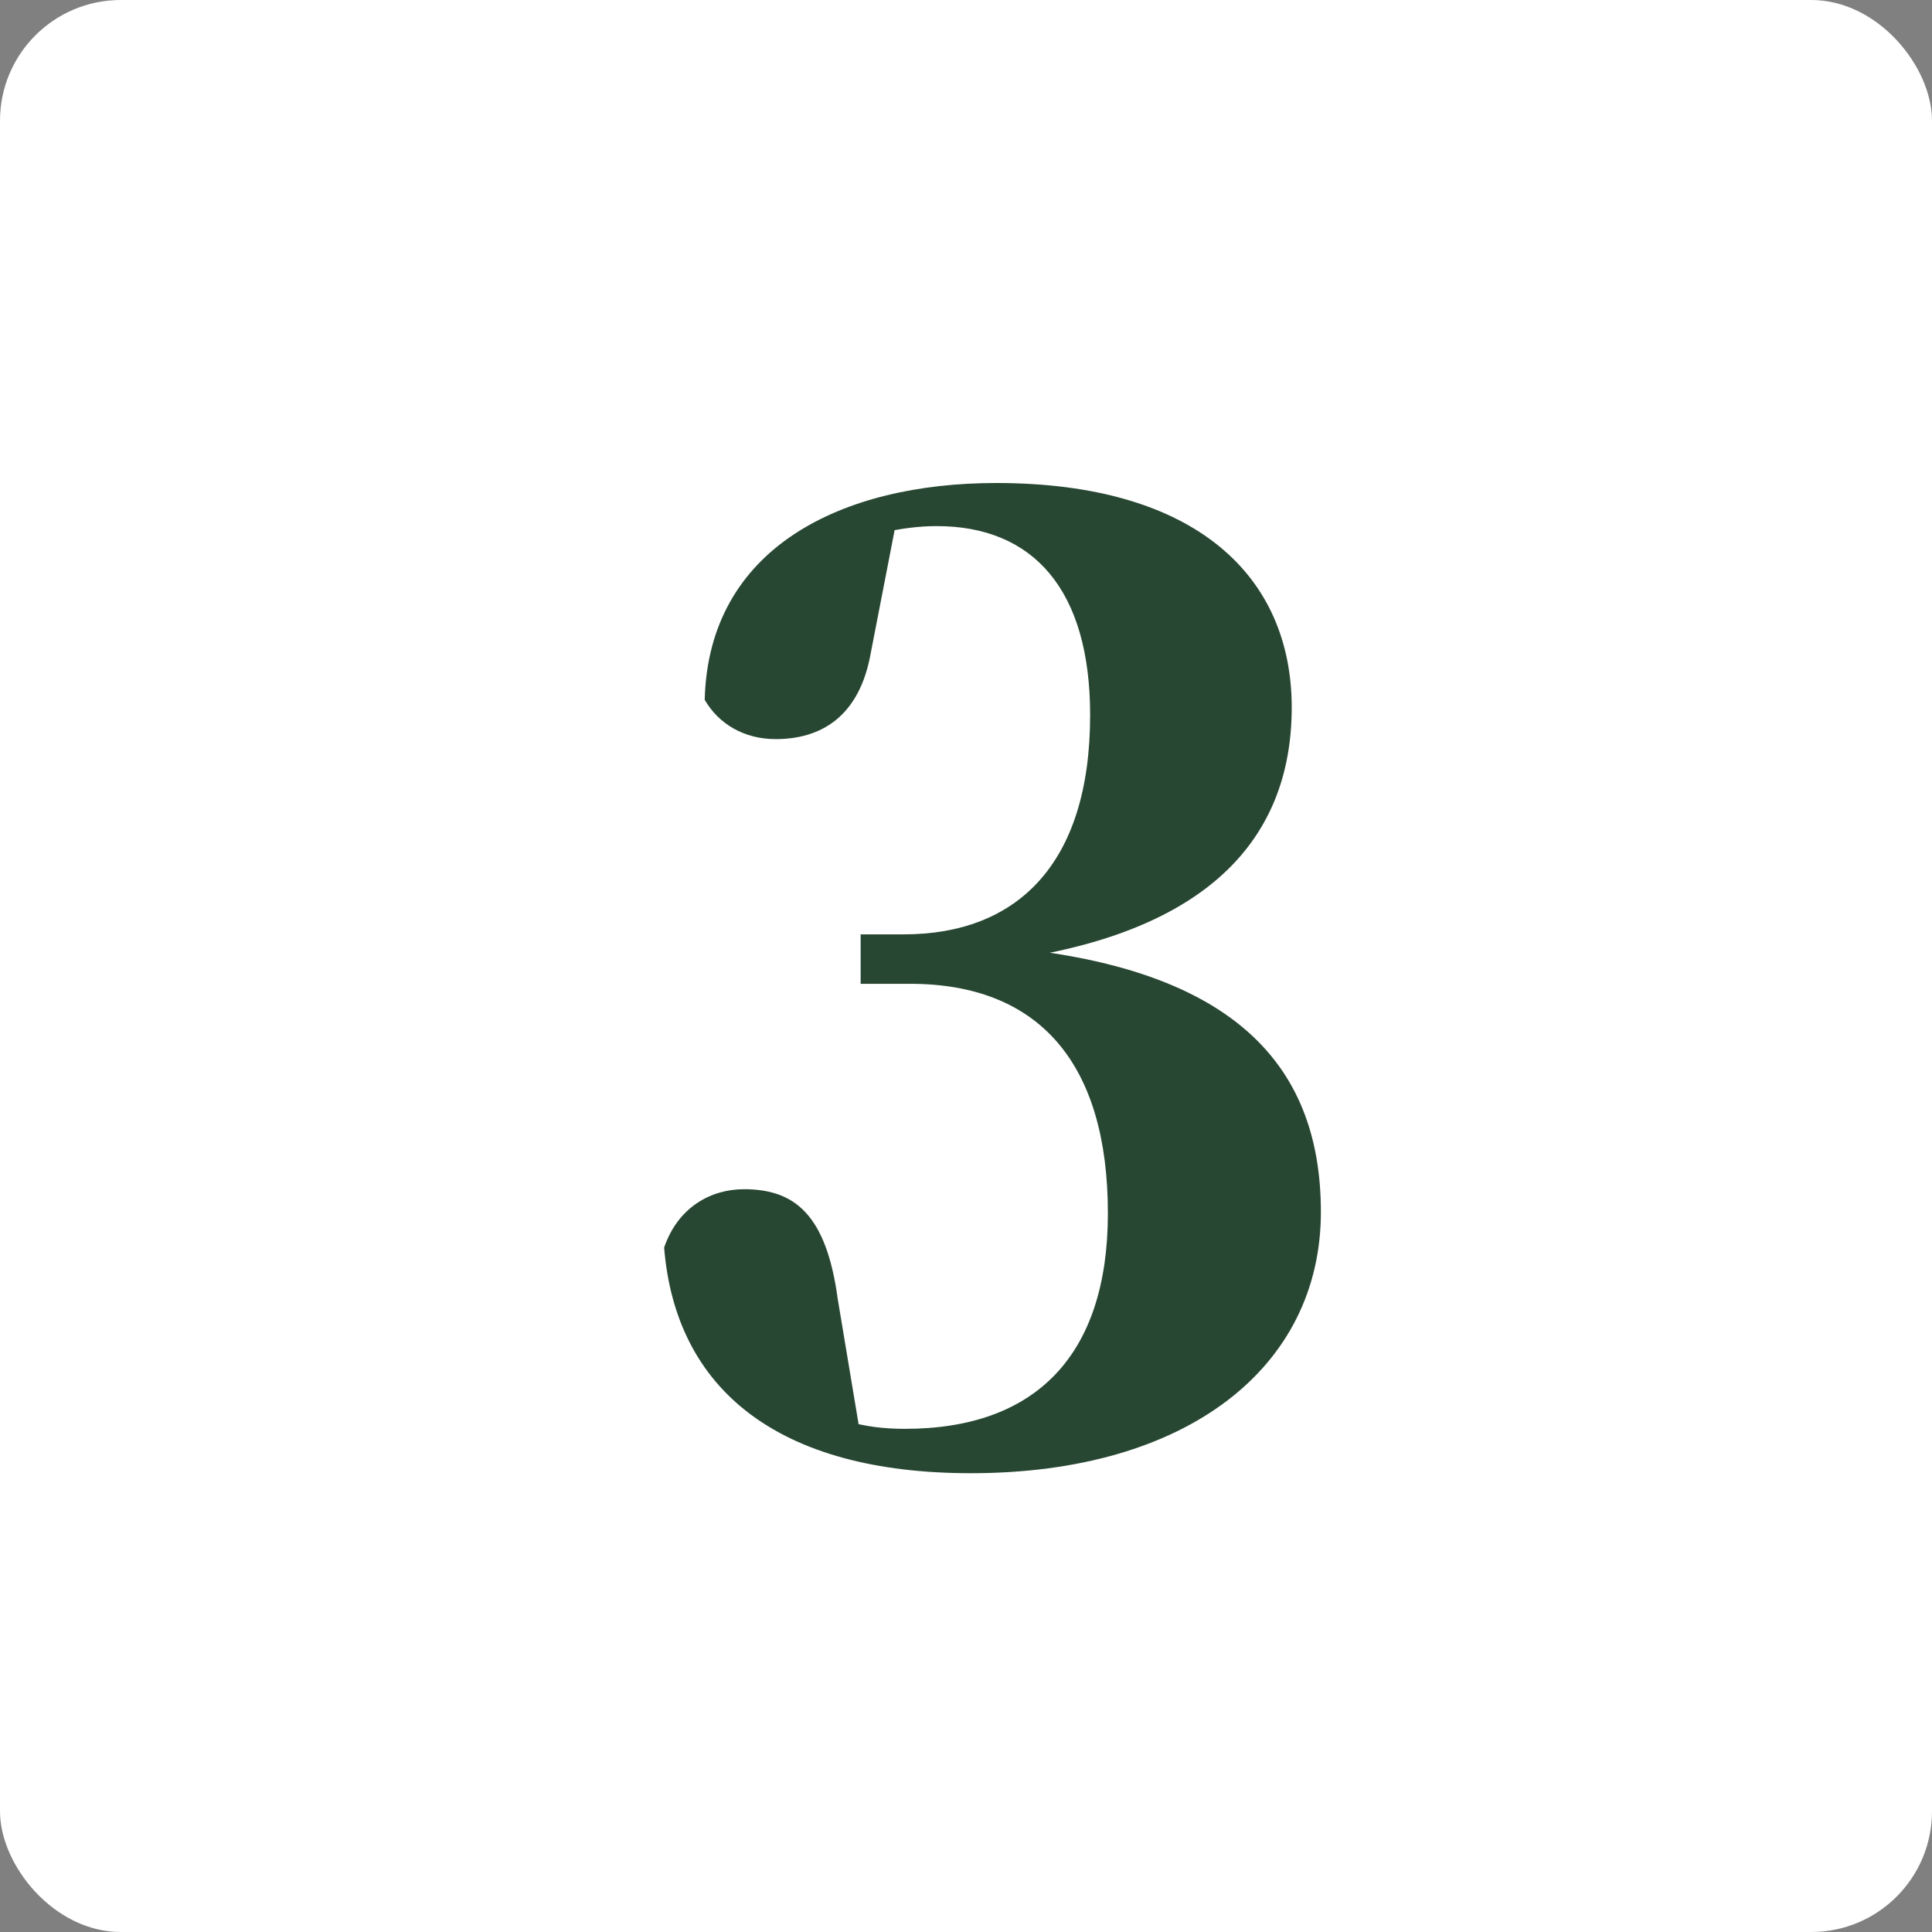
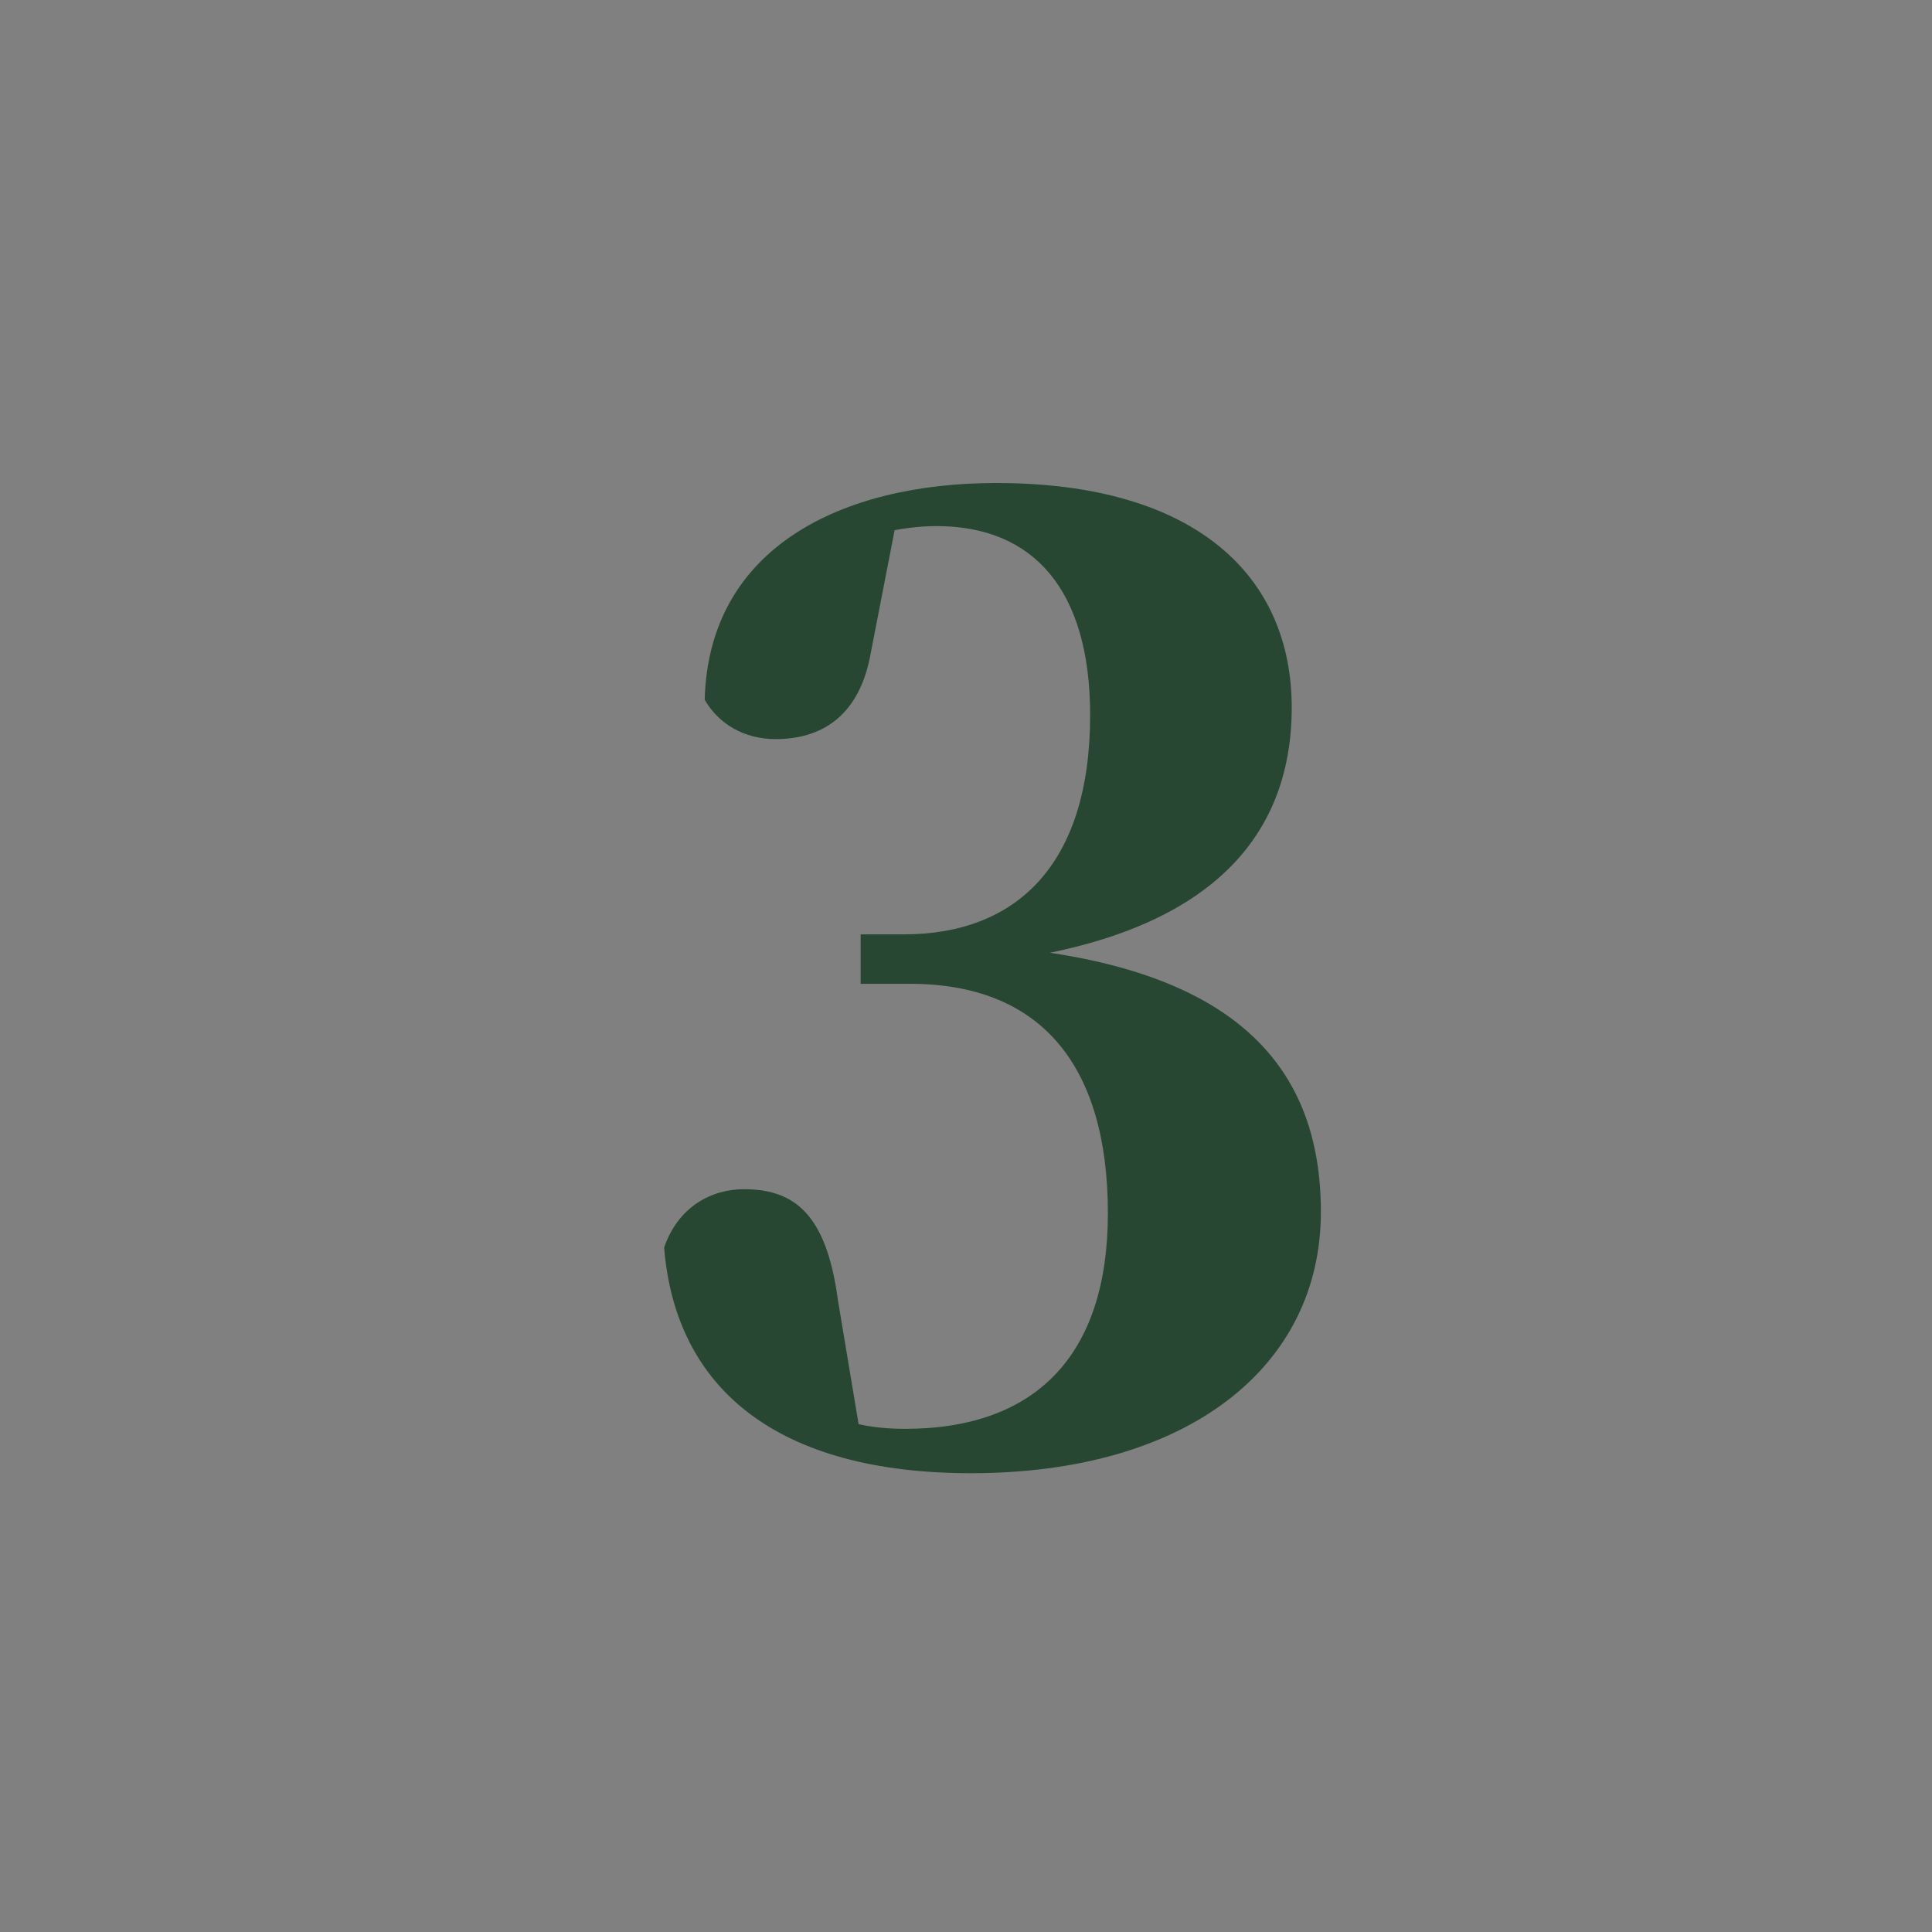
<svg xmlns="http://www.w3.org/2000/svg" width="32" height="32" viewBox="0 0 32 32" fill="none">
  <rect x="0" y="0" width="32" height="32" fill="#808080" stroke="none" />
  <g id="Group 631457">
-     <rect id="Rectangle 1483576" width="32" height="32" rx="2" fill="white" />
    <path id="3" d="M16.082 24.401C12.89 24.401 11.189 23.015 11 20.663C11.231 19.991 11.777 19.697 12.323 19.697C13.163 19.697 13.688 20.117 13.877 21.524L14.255 23.792L13.184 23.183C13.793 23.498 14.255 23.666 14.99 23.666C17.153 23.666 18.35 22.448 18.35 20.096C18.35 17.618 17.216 16.295 15.074 16.295H14.255V15.476H14.969C16.817 15.476 18.056 14.342 18.056 11.843C18.056 9.764 17.111 8.714 15.515 8.714C14.948 8.714 14.297 8.861 13.52 9.176L14.843 8.651L14.423 10.814C14.234 11.885 13.583 12.242 12.848 12.242C12.323 12.242 11.903 11.99 11.672 11.591C11.735 9.071 13.94 8 16.502 8C19.82 8 21.395 9.554 21.395 11.717C21.395 13.922 19.967 15.623 15.998 15.98V15.644C20.387 15.875 21.878 17.597 21.878 20.075C21.878 22.637 19.673 24.401 16.082 24.401Z" fill="#284733" />
  </g>
</svg>